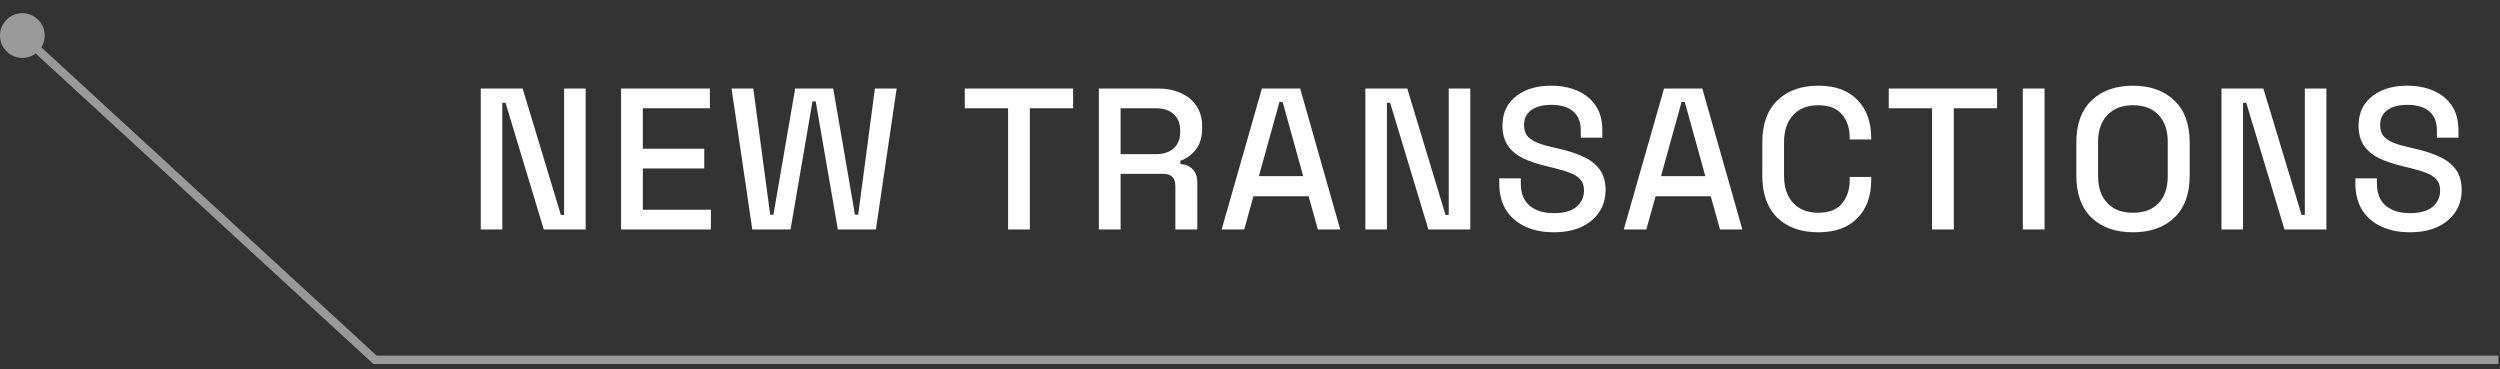
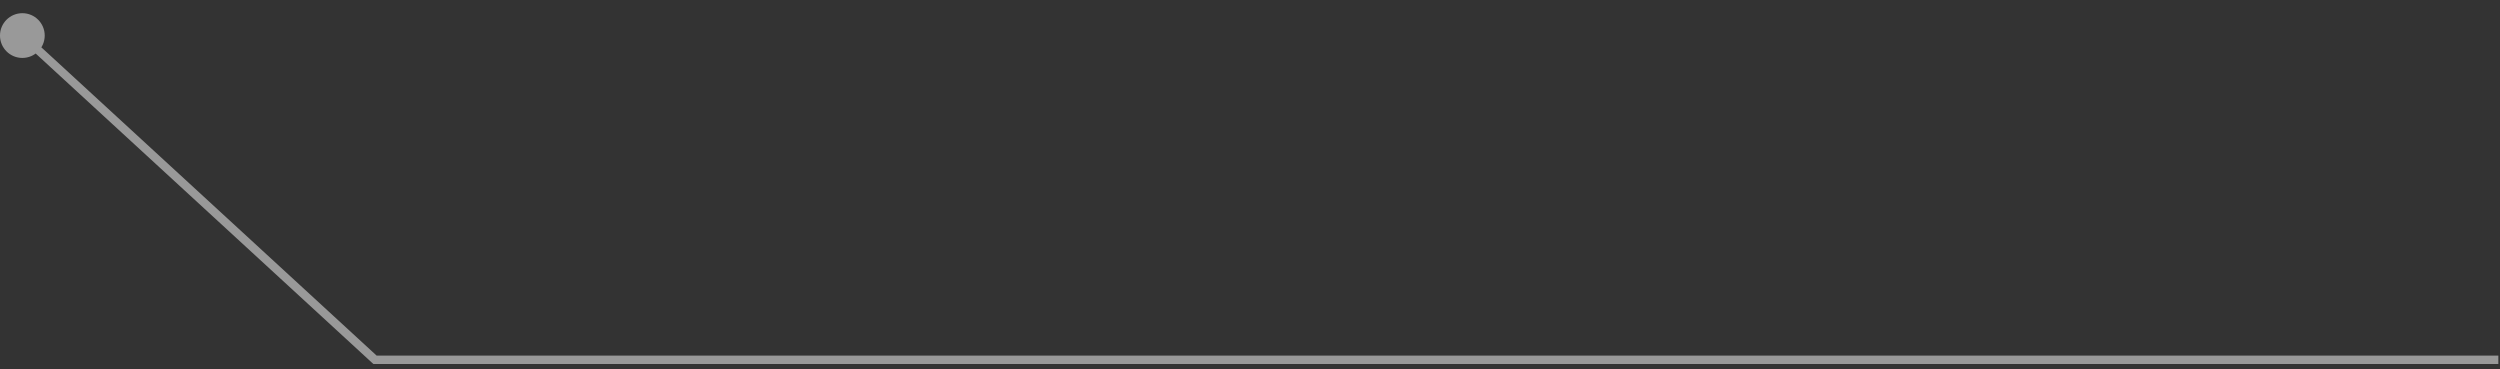
<svg xmlns="http://www.w3.org/2000/svg" width="149" height="22" viewBox="0 0 149 22" fill="none">
  <rect x="0" y="0" width="149" height="22" fill="#333333" stroke="none" />
-   <path d="M28.653 13.676V5.276H31.149L33.429 12.812H33.621V5.276H34.905V13.676H32.409L30.129 6.128H29.937V13.676H28.653ZM37.017 13.676V5.276H42.309V6.452H38.313V8.864H41.973V10.04H38.313V12.5H42.369V13.676H37.017ZM44.836 13.676L43.6 5.276H44.896L45.904 12.8H46.096L47.392 5.276H49.66L50.956 12.8H51.148L52.144 5.276H53.44L52.204 13.676H49.936L48.616 6.044H48.424L47.116 13.676H44.836ZM60.082 13.676V6.452H57.502V5.276H63.958V6.452H61.378V13.676H60.082ZM65.492 13.676V5.276H69.02C69.54 5.276 69.996 5.368 70.388 5.552C70.788 5.728 71.096 5.984 71.312 6.32C71.536 6.656 71.648 7.056 71.648 7.52V7.652C71.648 8.18 71.52 8.604 71.264 8.924C71.016 9.236 70.712 9.456 70.352 9.584V9.776C70.656 9.792 70.9 9.896 71.084 10.088C71.268 10.272 71.36 10.54 71.36 10.892V13.676H70.052V11.072C70.052 10.856 69.996 10.684 69.884 10.556C69.772 10.428 69.592 10.364 69.344 10.364H66.788V13.676H65.492ZM66.788 9.188H68.876C69.34 9.188 69.7 9.072 69.956 8.84C70.212 8.6 70.34 8.276 70.34 7.868V7.772C70.34 7.364 70.212 7.044 69.956 6.812C69.708 6.572 69.348 6.452 68.876 6.452H66.788V9.188ZM72.81 13.676L75.21 5.276H77.49L79.878 13.676H78.546L77.994 11.696H74.706L74.154 13.676H72.81ZM75.03 10.496H77.67L76.446 6.08H76.254L75.03 10.496ZM81.376 13.676V5.276H83.873L86.153 12.812H86.344V5.276H87.629V13.676H85.132L82.853 6.128H82.66V13.676H81.376ZM92.596 13.844C91.964 13.844 91.404 13.732 90.916 13.508C90.428 13.284 90.044 12.956 89.764 12.524C89.492 12.084 89.356 11.552 89.356 10.928V10.628H90.64V10.928C90.64 11.52 90.816 11.964 91.168 12.26C91.528 12.556 92.004 12.704 92.596 12.704C93.196 12.704 93.648 12.58 93.952 12.332C94.256 12.076 94.408 11.748 94.408 11.348C94.408 11.084 94.336 10.868 94.192 10.7C94.048 10.532 93.844 10.4 93.58 10.304C93.316 10.2 93 10.104 92.632 10.016L92.188 9.908C91.652 9.78 91.184 9.624 90.784 9.44C90.392 9.248 90.088 8.996 89.872 8.684C89.656 8.372 89.548 7.972 89.548 7.484C89.548 6.988 89.668 6.564 89.908 6.212C90.156 5.86 90.496 5.588 90.928 5.396C91.36 5.204 91.868 5.108 92.452 5.108C93.036 5.108 93.556 5.208 94.012 5.408C94.476 5.608 94.84 5.904 95.104 6.296C95.368 6.688 95.5 7.18 95.5 7.772V8.204H94.216V7.772C94.216 7.412 94.14 7.12 93.988 6.896C93.844 6.672 93.64 6.508 93.376 6.404C93.112 6.3 92.804 6.248 92.452 6.248C91.94 6.248 91.54 6.356 91.252 6.572C90.972 6.78 90.832 7.072 90.832 7.448C90.832 7.704 90.892 7.916 91.012 8.084C91.14 8.244 91.324 8.376 91.564 8.48C91.804 8.584 92.104 8.676 92.464 8.756L92.908 8.864C93.452 8.984 93.932 9.14 94.348 9.332C94.764 9.516 95.092 9.768 95.332 10.088C95.572 10.408 95.692 10.82 95.692 11.324C95.692 11.828 95.564 12.268 95.308 12.644C95.06 13.02 94.704 13.316 94.24 13.532C93.776 13.74 93.228 13.844 92.596 13.844ZM96.777 13.676L99.177 5.276H101.457L103.845 13.676H102.513L101.961 11.696H98.673L98.121 13.676H96.777ZM98.997 10.496H101.637L100.413 6.08H100.221L98.997 10.496ZM108.369 13.844C107.345 13.844 106.533 13.556 105.933 12.98C105.333 12.396 105.033 11.556 105.033 10.46V8.492C105.033 7.396 105.333 6.56 105.933 5.984C106.533 5.4 107.345 5.108 108.369 5.108C109.377 5.108 110.153 5.388 110.697 5.948C111.249 6.508 111.525 7.272 111.525 8.24V8.312H110.241V8.204C110.241 7.636 110.085 7.172 109.773 6.812C109.469 6.452 109.001 6.272 108.369 6.272C107.729 6.272 107.229 6.468 106.869 6.86C106.509 7.244 106.329 7.78 106.329 8.468V10.484C106.329 11.164 106.509 11.7 106.869 12.092C107.229 12.484 107.729 12.68 108.369 12.68C109.001 12.68 109.469 12.5 109.773 12.14C110.085 11.772 110.241 11.308 110.241 10.748V10.544H111.525V10.712C111.525 11.68 111.249 12.444 110.697 13.004C110.153 13.564 109.377 13.844 108.369 13.844ZM115.149 13.676V6.452H112.569V5.276H119.025V6.452H116.445V13.676H115.149ZM120.559 13.676V5.276H121.855V13.676H120.559ZM127.122 13.844C126.09 13.844 125.27 13.556 124.662 12.98C124.054 12.396 123.75 11.556 123.75 10.46V8.492C123.75 7.396 124.054 6.56 124.662 5.984C125.27 5.4 126.09 5.108 127.122 5.108C128.154 5.108 128.974 5.4 129.582 5.984C130.198 6.56 130.506 7.396 130.506 8.492V10.46C130.506 11.556 130.198 12.396 129.582 12.98C128.974 13.556 128.154 13.844 127.122 13.844ZM127.122 12.68C127.786 12.68 128.298 12.488 128.658 12.104C129.018 11.712 129.198 11.18 129.198 10.508V8.444C129.198 7.772 129.018 7.244 128.658 6.86C128.298 6.468 127.786 6.272 127.122 6.272C126.474 6.272 125.966 6.468 125.598 6.86C125.23 7.244 125.046 7.772 125.046 8.444V10.508C125.046 11.18 125.23 11.712 125.598 12.104C125.966 12.488 126.474 12.68 127.122 12.68ZM132.4 13.676V5.276H134.896L137.176 12.812H137.368V5.276H138.652V13.676H136.156L133.876 6.128H133.684V13.676H132.4ZM143.62 13.844C142.988 13.844 142.428 13.732 141.94 13.508C141.452 13.284 141.068 12.956 140.788 12.524C140.516 12.084 140.38 11.552 140.38 10.928V10.628H141.664V10.928C141.664 11.52 141.84 11.964 142.192 12.26C142.552 12.556 143.028 12.704 143.62 12.704C144.22 12.704 144.672 12.58 144.976 12.332C145.28 12.076 145.432 11.748 145.432 11.348C145.432 11.084 145.36 10.868 145.216 10.7C145.072 10.532 144.868 10.4 144.604 10.304C144.34 10.2 144.024 10.104 143.656 10.016L143.212 9.908C142.676 9.78 142.208 9.624 141.808 9.44C141.416 9.248 141.112 8.996 140.896 8.684C140.68 8.372 140.572 7.972 140.572 7.484C140.572 6.988 140.692 6.564 140.932 6.212C141.18 5.86 141.52 5.588 141.952 5.396C142.384 5.204 142.892 5.108 143.476 5.108C144.06 5.108 144.58 5.208 145.036 5.408C145.5 5.608 145.864 5.904 146.128 6.296C146.392 6.688 146.524 7.18 146.524 7.772V8.204H145.24V7.772C145.24 7.412 145.164 7.12 145.012 6.896C144.868 6.672 144.664 6.508 144.4 6.404C144.136 6.3 143.828 6.248 143.476 6.248C142.964 6.248 142.564 6.356 142.276 6.572C141.996 6.78 141.856 7.072 141.856 7.448C141.856 7.704 141.916 7.916 142.036 8.084C142.164 8.244 142.348 8.376 142.588 8.48C142.828 8.584 143.128 8.676 143.488 8.756L143.932 8.864C144.476 8.984 144.956 9.14 145.372 9.332C145.788 9.516 146.116 9.768 146.356 10.088C146.596 10.408 146.716 10.82 146.716 11.324C146.716 11.828 146.588 12.268 146.332 12.644C146.084 13.02 145.728 13.316 145.264 13.532C144.8 13.74 144.252 13.844 143.62 13.844Z" fill="white" />
  <path opacity="0.5" d="M-0.001 2.119C-0.001 1.383 0.596 0.786 1.332 0.786C2.068 0.786 2.665 1.383 2.665 2.119C2.665 2.856 2.068 3.453 1.332 3.453C0.596 3.453 -0.001 2.856 -0.001 2.119ZM22.349 21.443V21.693H22.252L22.18 21.627L22.349 21.443ZM1.501 1.935L22.518 21.259L22.18 21.627L1.163 2.304L1.501 1.935ZM22.349 21.193H148.901V21.693H22.349V21.193Z" fill="white" />
</svg>